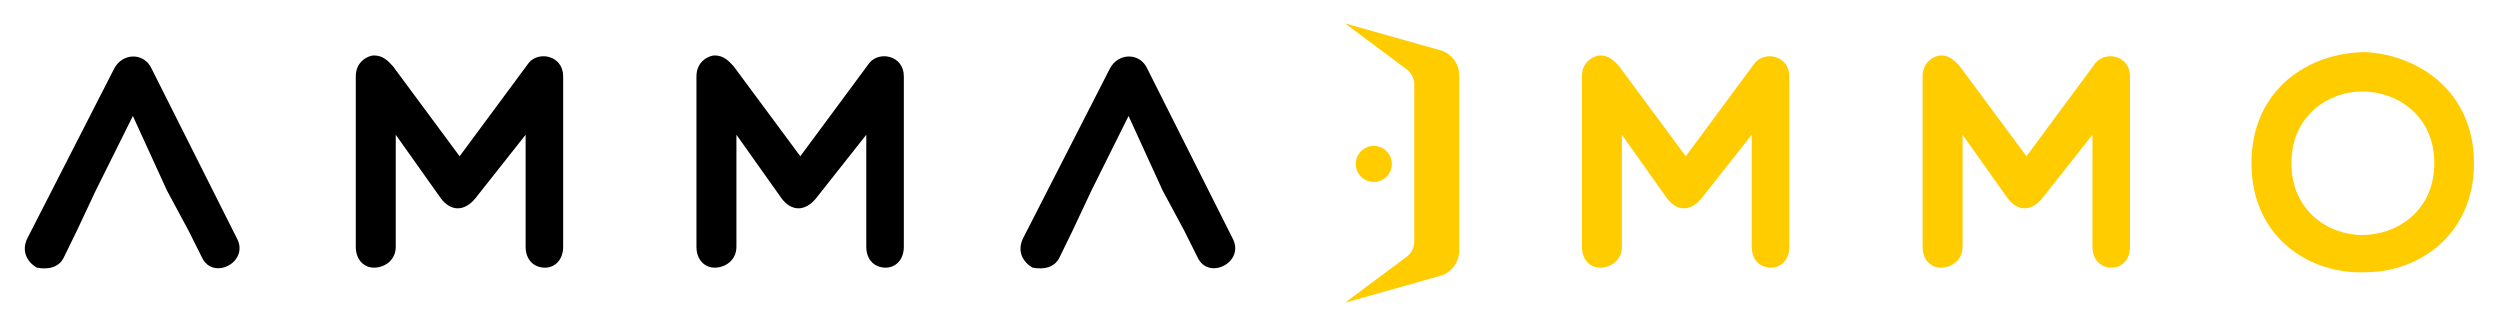
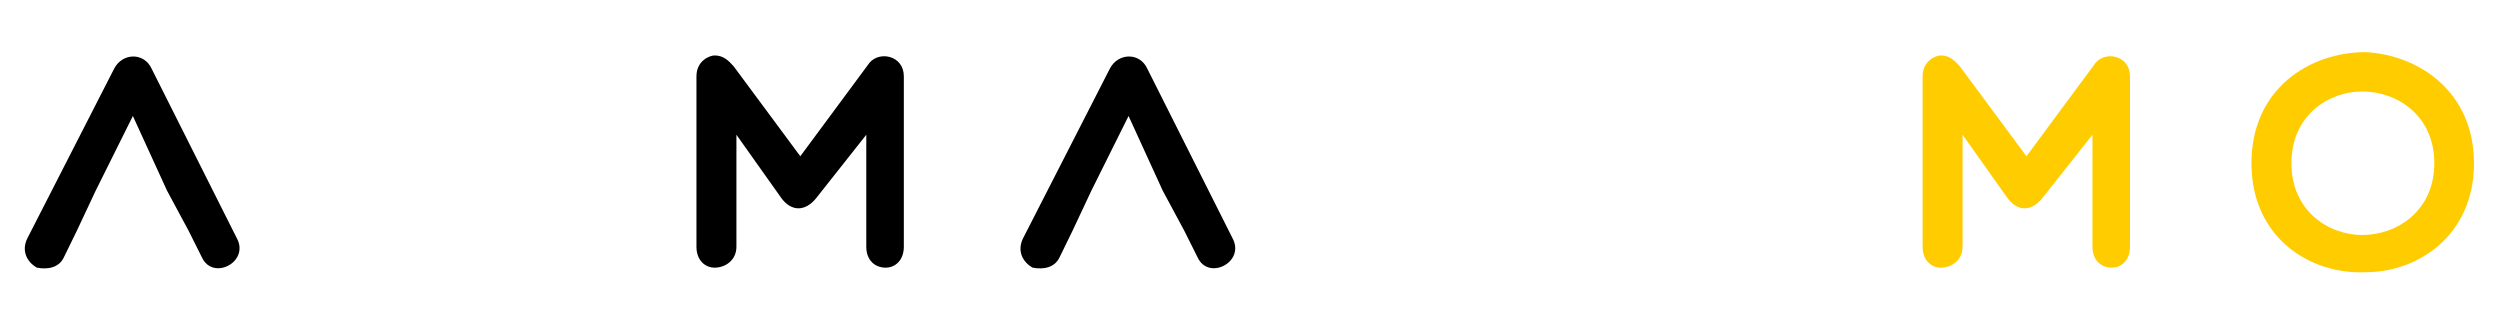
<svg xmlns="http://www.w3.org/2000/svg" version="1.0" id="Calque_1" x="0px" y="0px" viewBox="0 0 334.512 43.094" style="enable-background:new 0 0 334.512 43.094;" xml:space="preserve">
  <style type="text/css">
	.st0{fill:#FFCC00;}
</style>
  <g>
    <path class="st0" d="M316.526,36.425c-7.493,0.326-15.27-4.659-15.27-14.583c0-9.965,7.777-14.866,15.27-14.866   c7.089,0.365,14.504,5.266,14.504,14.866C331.03,31.443,323.615,36.425,316.526,36.425 M316.083,12.242c-4.538,0-9.48,3.2-9.48,9.6   c0,6.359,4.942,9.601,9.48,9.601c4.658,0,9.639-3.242,9.639-9.601C325.722,15.442,320.741,12.242,316.083,12.242" />
    <path d="M22.356,25.524L17.779,15.52l-4.982,10.004l-2.512,5.347l-1.741,3.565c-0.649,1.377-2.147,1.661-3.605,1.377   c-1.296-0.73-2.107-2.189-1.296-3.889L15.267,9.2c1.095-2.147,4.012-2.228,5.024,0l11.423,22.724   c1.66,3.159-3.24,5.671-4.698,2.512l-1.783-3.565L22.356,25.524z" />
-     <path d="M52.953,18.031v14.986c0,1.784-1.459,2.796-2.917,2.796c-1.297,0-2.431-1.012-2.431-2.796V10.211   c0-2.104,1.783-2.792,2.431-2.792c1.174,0,1.863,0.688,2.552,1.458L61.5,20.908l9.235-12.477c1.337-1.662,4.618-1.012,4.618,1.78   v22.806c0,1.784-1.133,2.796-2.429,2.796c-1.46,0-2.593-1.012-2.593-2.796V18.031l-6.725,8.505c-1.458,1.784-3.281,1.784-4.618,0   L52.953,18.031z" />
    <path d="M98.537,18.031v14.986c0,1.784-1.459,2.796-2.917,2.796c-1.297,0-2.431-1.012-2.431-2.796V10.211   c0-2.104,1.783-2.792,2.431-2.792c1.174,0,1.863,0.688,2.552,1.458l8.912,12.031l9.235-12.477c1.337-1.662,4.618-1.012,4.618,1.78   v22.806c0,1.784-1.134,2.796-2.431,2.796c-1.458,0-2.593-1.012-2.593-2.796V18.031l-6.723,8.505c-1.458,1.784-3.281,1.784-4.618,0   L98.537,18.031z" />
    <path d="M155.584,25.524l-4.577-10.004l-4.982,10.004l-2.512,5.347l-1.741,3.565c-0.649,1.377-2.147,1.661-3.605,1.377   c-1.296-0.73-2.107-2.189-1.296-3.889L148.495,9.2c1.095-2.147,4.012-2.228,5.024,0l11.423,22.724   c1.66,3.159-3.24,5.671-4.698,2.512l-1.783-3.565L155.584,25.524z" />
-     <path class="st0" d="M217.018,18.031v14.986c0,1.784-1.459,2.796-2.917,2.796c-1.297,0-2.431-1.012-2.431-2.796V10.211   c0-2.104,1.783-2.792,2.431-2.792c1.174,0,1.863,0.688,2.552,1.458l8.912,12.031L234.8,8.431c1.337-1.662,4.618-1.012,4.618,1.78   v22.806c0,1.784-1.135,2.796-2.431,2.796c-1.458,0-2.593-1.012-2.593-2.796V18.031l-6.723,8.505c-1.458,1.784-3.281,1.784-4.618,0   L217.018,18.031z" />
    <path class="st0" d="M262.602,18.031v14.986c0,1.784-1.458,2.796-2.916,2.796c-1.296,0-2.431-1.012-2.431-2.796V10.211   c0-2.104,1.782-2.792,2.431-2.792c1.173,0,1.862,0.688,2.551,1.458l8.912,12.031l9.235-12.477c1.338-1.662,4.619-1.012,4.619,1.78   v22.806c0,1.784-1.134,2.796-2.43,2.796c-1.458,0-2.593-1.012-2.593-2.796V18.031l-6.724,8.505c-1.458,1.784-3.281,1.784-4.619,0   L262.602,18.031z" />
-     <path class="st0" d="M186.235,21.938c0,1.332-1.08,2.413-2.413,2.413s-2.413-1.081-2.413-2.413c0-1.332,1.08-2.413,2.413-2.413   S186.235,20.607,186.235,21.938" />
-     <path class="st0" d="M195.248,33.55c0,1.527-0.991,2.877-2.448,3.334L179.969,40.5l8.248-6.143c0.642-0.479,1.02-1.233,1.02-2.034   V11.306c0-0.801-0.378-1.555-1.02-2.034l-8.248-6.143l12.831,3.616c1.457,0.457,2.448,1.807,2.448,3.334V33.55z" />
  </g>
</svg>